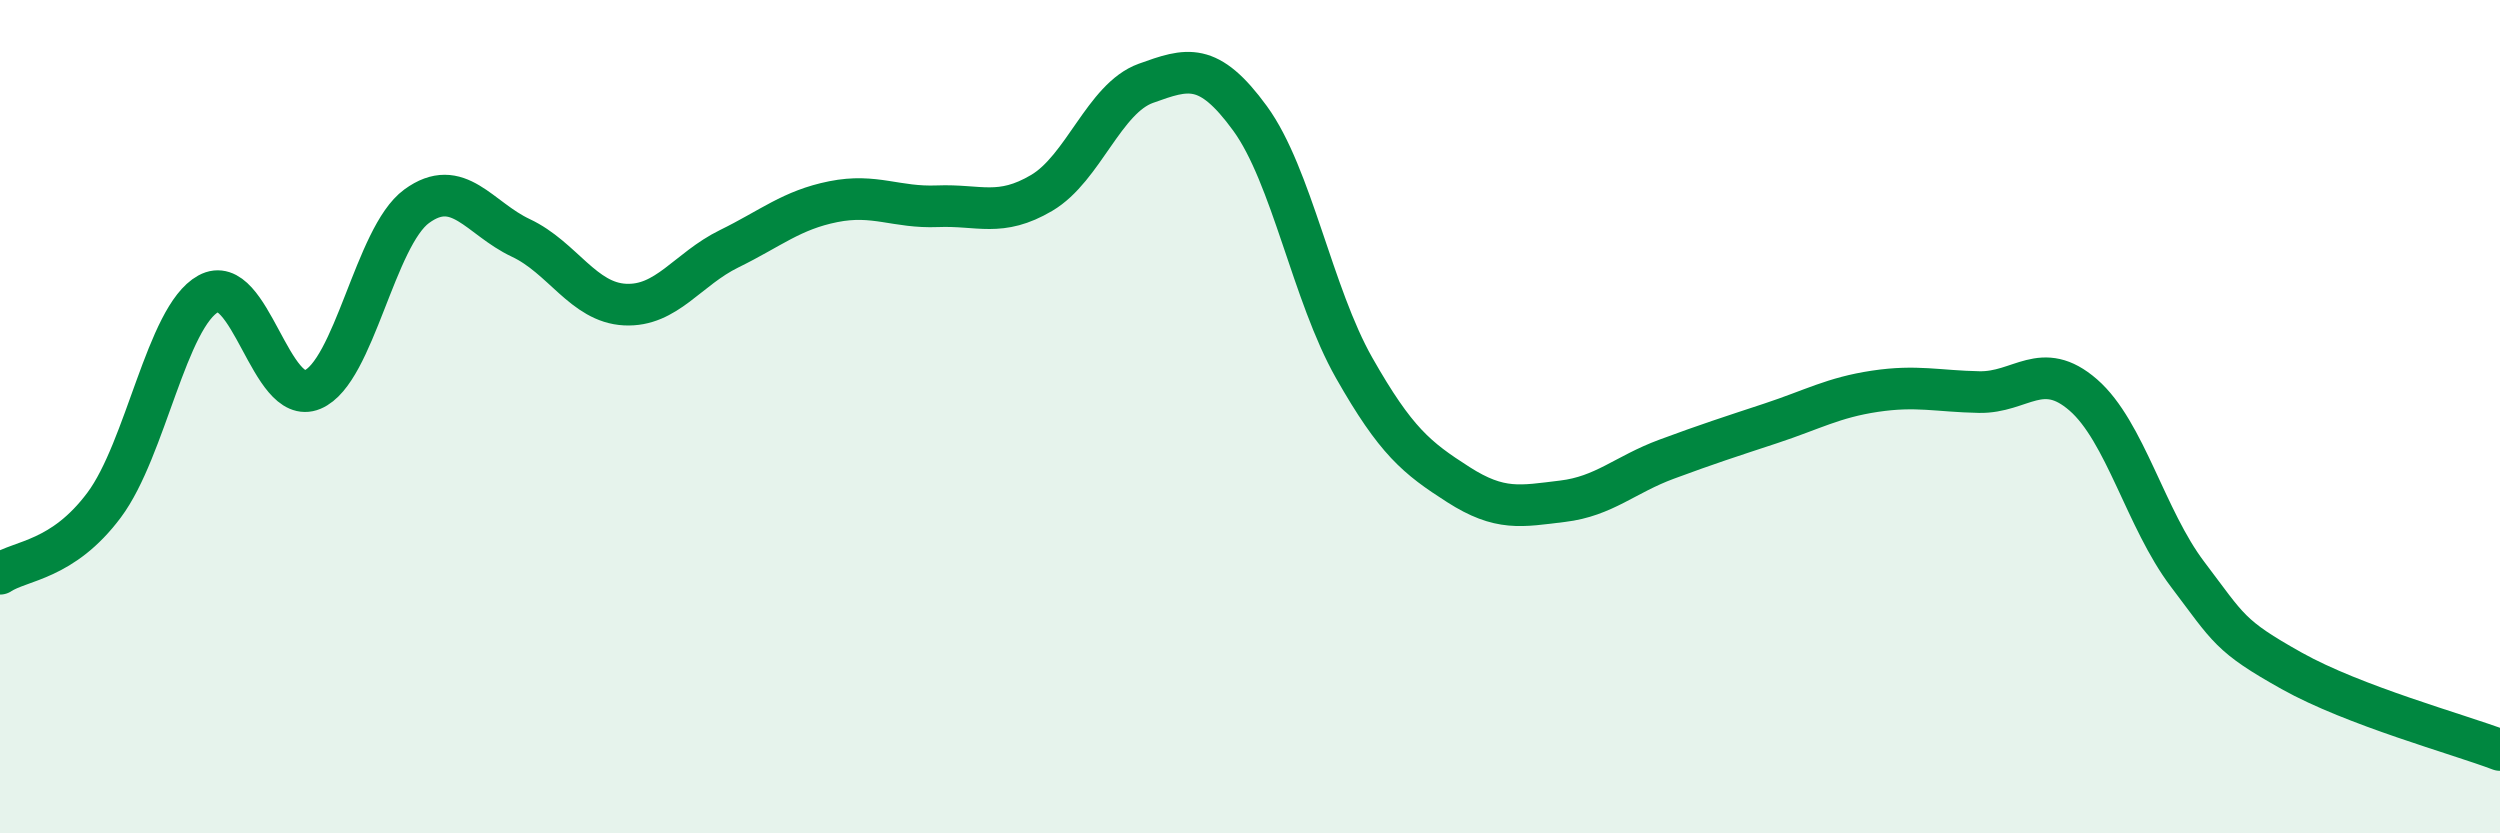
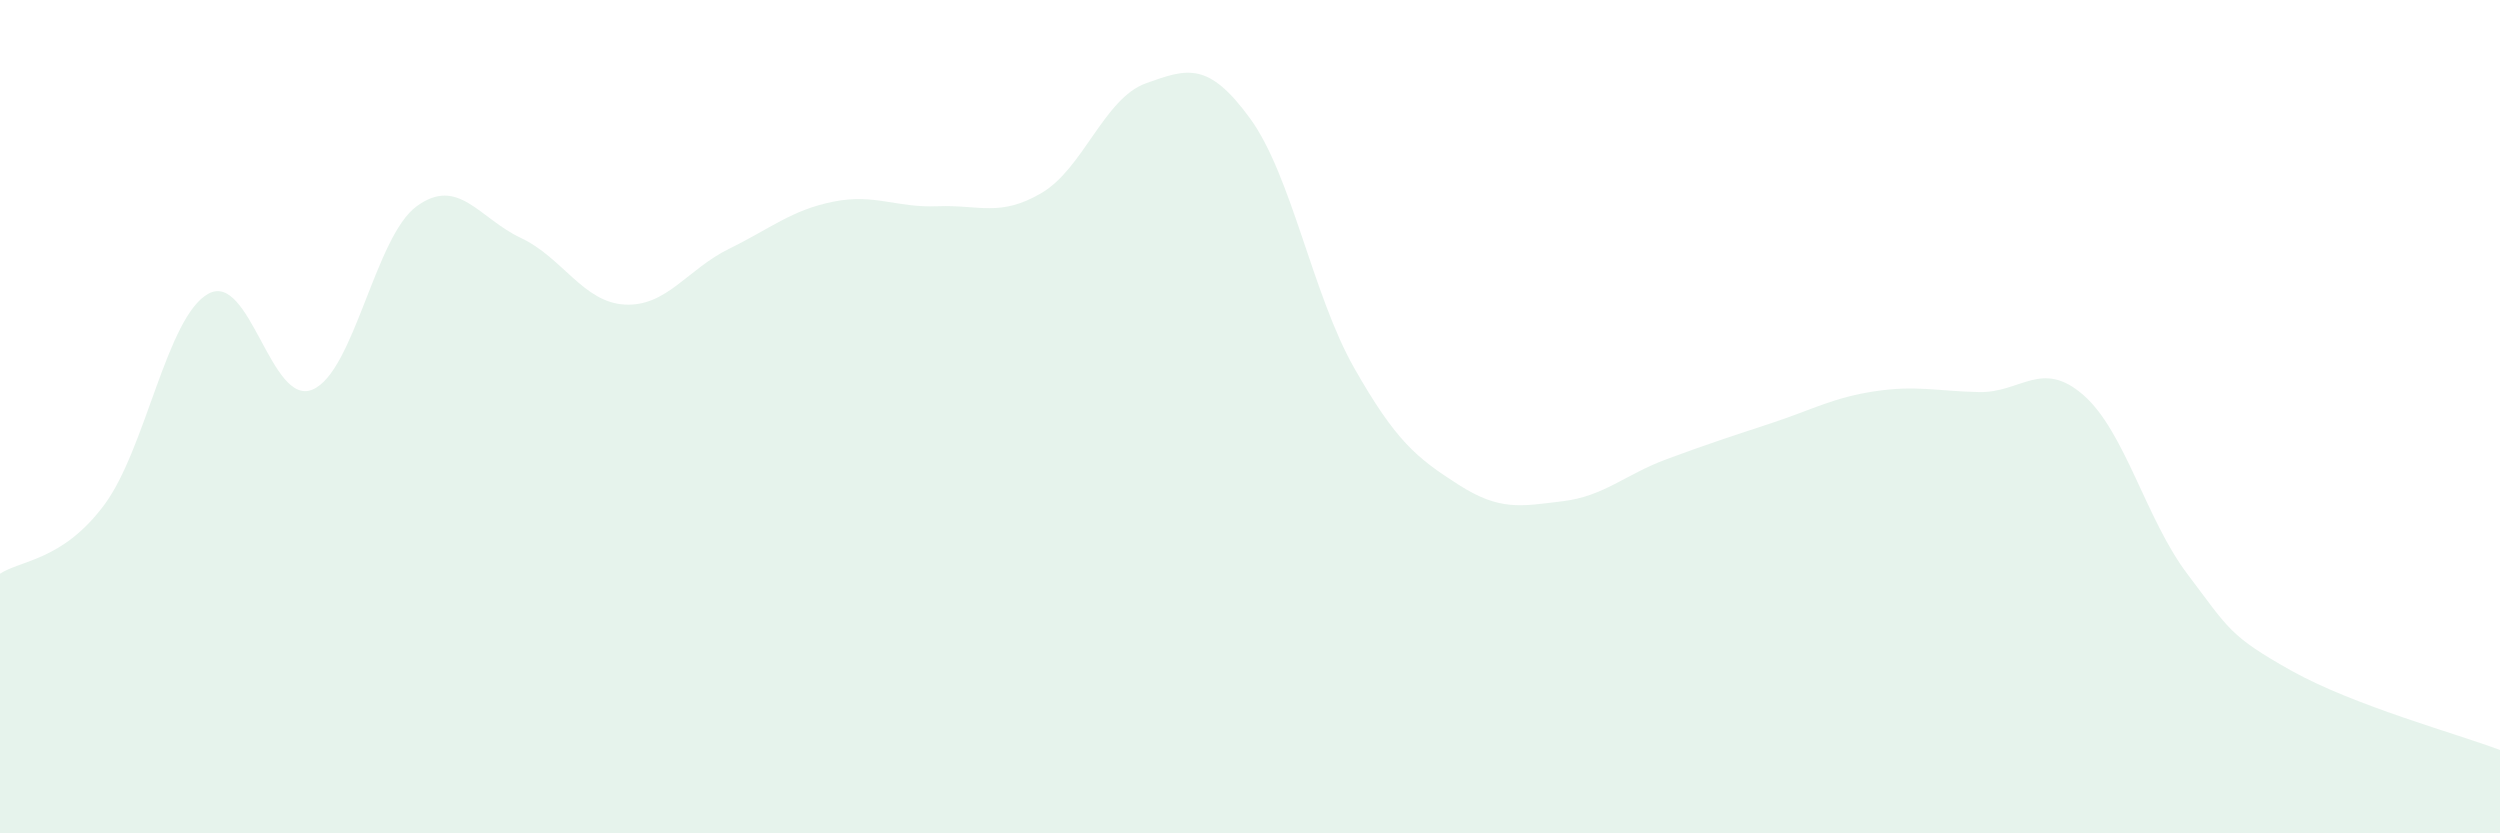
<svg xmlns="http://www.w3.org/2000/svg" width="60" height="20" viewBox="0 0 60 20">
-   <path d="M 0,13.77 C 0.5,13.44 1.5,13.46 2.5,12.12 C 3.5,10.78 4,7.6 5,7.05 C 6,6.5 6.5,9.77 7.5,9.35 C 8.5,8.93 9,5.68 10,4.95 C 11,4.22 11.5,5.24 12.5,5.71 C 13.5,6.18 14,7.26 15,7.31 C 16,7.36 16.5,6.46 17.5,5.97 C 18.5,5.48 19,5.04 20,4.84 C 21,4.64 21.5,4.99 22.5,4.95 C 23.5,4.91 24,5.22 25,4.63 C 26,4.04 26.5,2.36 27.5,2 C 28.5,1.64 29,1.47 30,2.84 C 31,4.21 31.5,7.07 32.5,8.83 C 33.5,10.59 34,10.99 35,11.63 C 36,12.27 36.5,12.15 37.5,12.03 C 38.5,11.91 39,11.39 40,11.02 C 41,10.65 41.5,10.49 42.5,10.16 C 43.5,9.83 44,9.54 45,9.39 C 46,9.24 46.5,9.39 47.5,9.41 C 48.5,9.43 49,8.61 50,9.48 C 51,10.35 51.5,12.46 52.5,13.78 C 53.5,15.1 53.5,15.26 55,16.1 C 56.5,16.94 59,17.62 60,18L60 20L0 20Z" fill="#008740" opacity="0.1" stroke-linecap="round" stroke-linejoin="round" />
-   <path d="M 0,13.77 C 0.5,13.44 1.5,13.46 2.5,12.12 C 3.5,10.78 4,7.6 5,7.05 C 6,6.5 6.5,9.77 7.5,9.35 C 8.5,8.93 9,5.68 10,4.95 C 11,4.22 11.5,5.24 12.5,5.71 C 13.5,6.18 14,7.26 15,7.31 C 16,7.36 16.5,6.46 17.5,5.97 C 18.5,5.48 19,5.04 20,4.84 C 21,4.64 21.5,4.99 22.5,4.95 C 23.5,4.91 24,5.22 25,4.63 C 26,4.04 26.5,2.36 27.5,2 C 28.5,1.64 29,1.47 30,2.84 C 31,4.21 31.5,7.07 32.5,8.83 C 33.5,10.59 34,10.99 35,11.63 C 36,12.27 36.5,12.15 37.5,12.03 C 38.5,11.91 39,11.39 40,11.02 C 41,10.65 41.5,10.49 42.5,10.16 C 43.5,9.83 44,9.54 45,9.39 C 46,9.24 46.5,9.39 47.5,9.41 C 48.5,9.43 49,8.61 50,9.48 C 51,10.35 51.5,12.46 52.5,13.78 C 53.5,15.1 53.5,15.26 55,16.1 C 56.5,16.94 59,17.62 60,18" stroke="#008740" stroke-width="1" fill="none" stroke-linecap="round" stroke-linejoin="round" />
+   <path d="M 0,13.77 C 0.5,13.44 1.5,13.46 2.5,12.12 C 3.5,10.78 4,7.6 5,7.05 C 6,6.5 6.5,9.77 7.5,9.35 C 8.5,8.93 9,5.68 10,4.95 C 11,4.22 11.5,5.24 12.5,5.71 C 13.5,6.18 14,7.26 15,7.31 C 16,7.36 16.5,6.46 17.5,5.97 C 18.5,5.48 19,5.04 20,4.84 C 21,4.64 21.5,4.99 22.5,4.95 C 23.5,4.91 24,5.22 25,4.63 C 26,4.04 26.5,2.36 27.5,2 C 28.5,1.64 29,1.47 30,2.84 C 31,4.21 31.5,7.07 32.5,8.83 C 33.5,10.59 34,10.99 35,11.63 C 36,12.27 36.5,12.15 37.5,12.03 C 38.5,11.91 39,11.39 40,11.02 C 41,10.65 41.5,10.49 42.5,10.16 C 43.5,9.83 44,9.54 45,9.39 C 46,9.24 46.5,9.39 47.5,9.41 C 48.5,9.43 49,8.61 50,9.48 C 51,10.35 51.5,12.46 52.5,13.78 C 53.5,15.1 53.5,15.26 55,16.1 C 56.5,16.94 59,17.62 60,18L60 20L0 20" fill="#008740" opacity="0.1" stroke-linecap="round" stroke-linejoin="round" />
</svg>